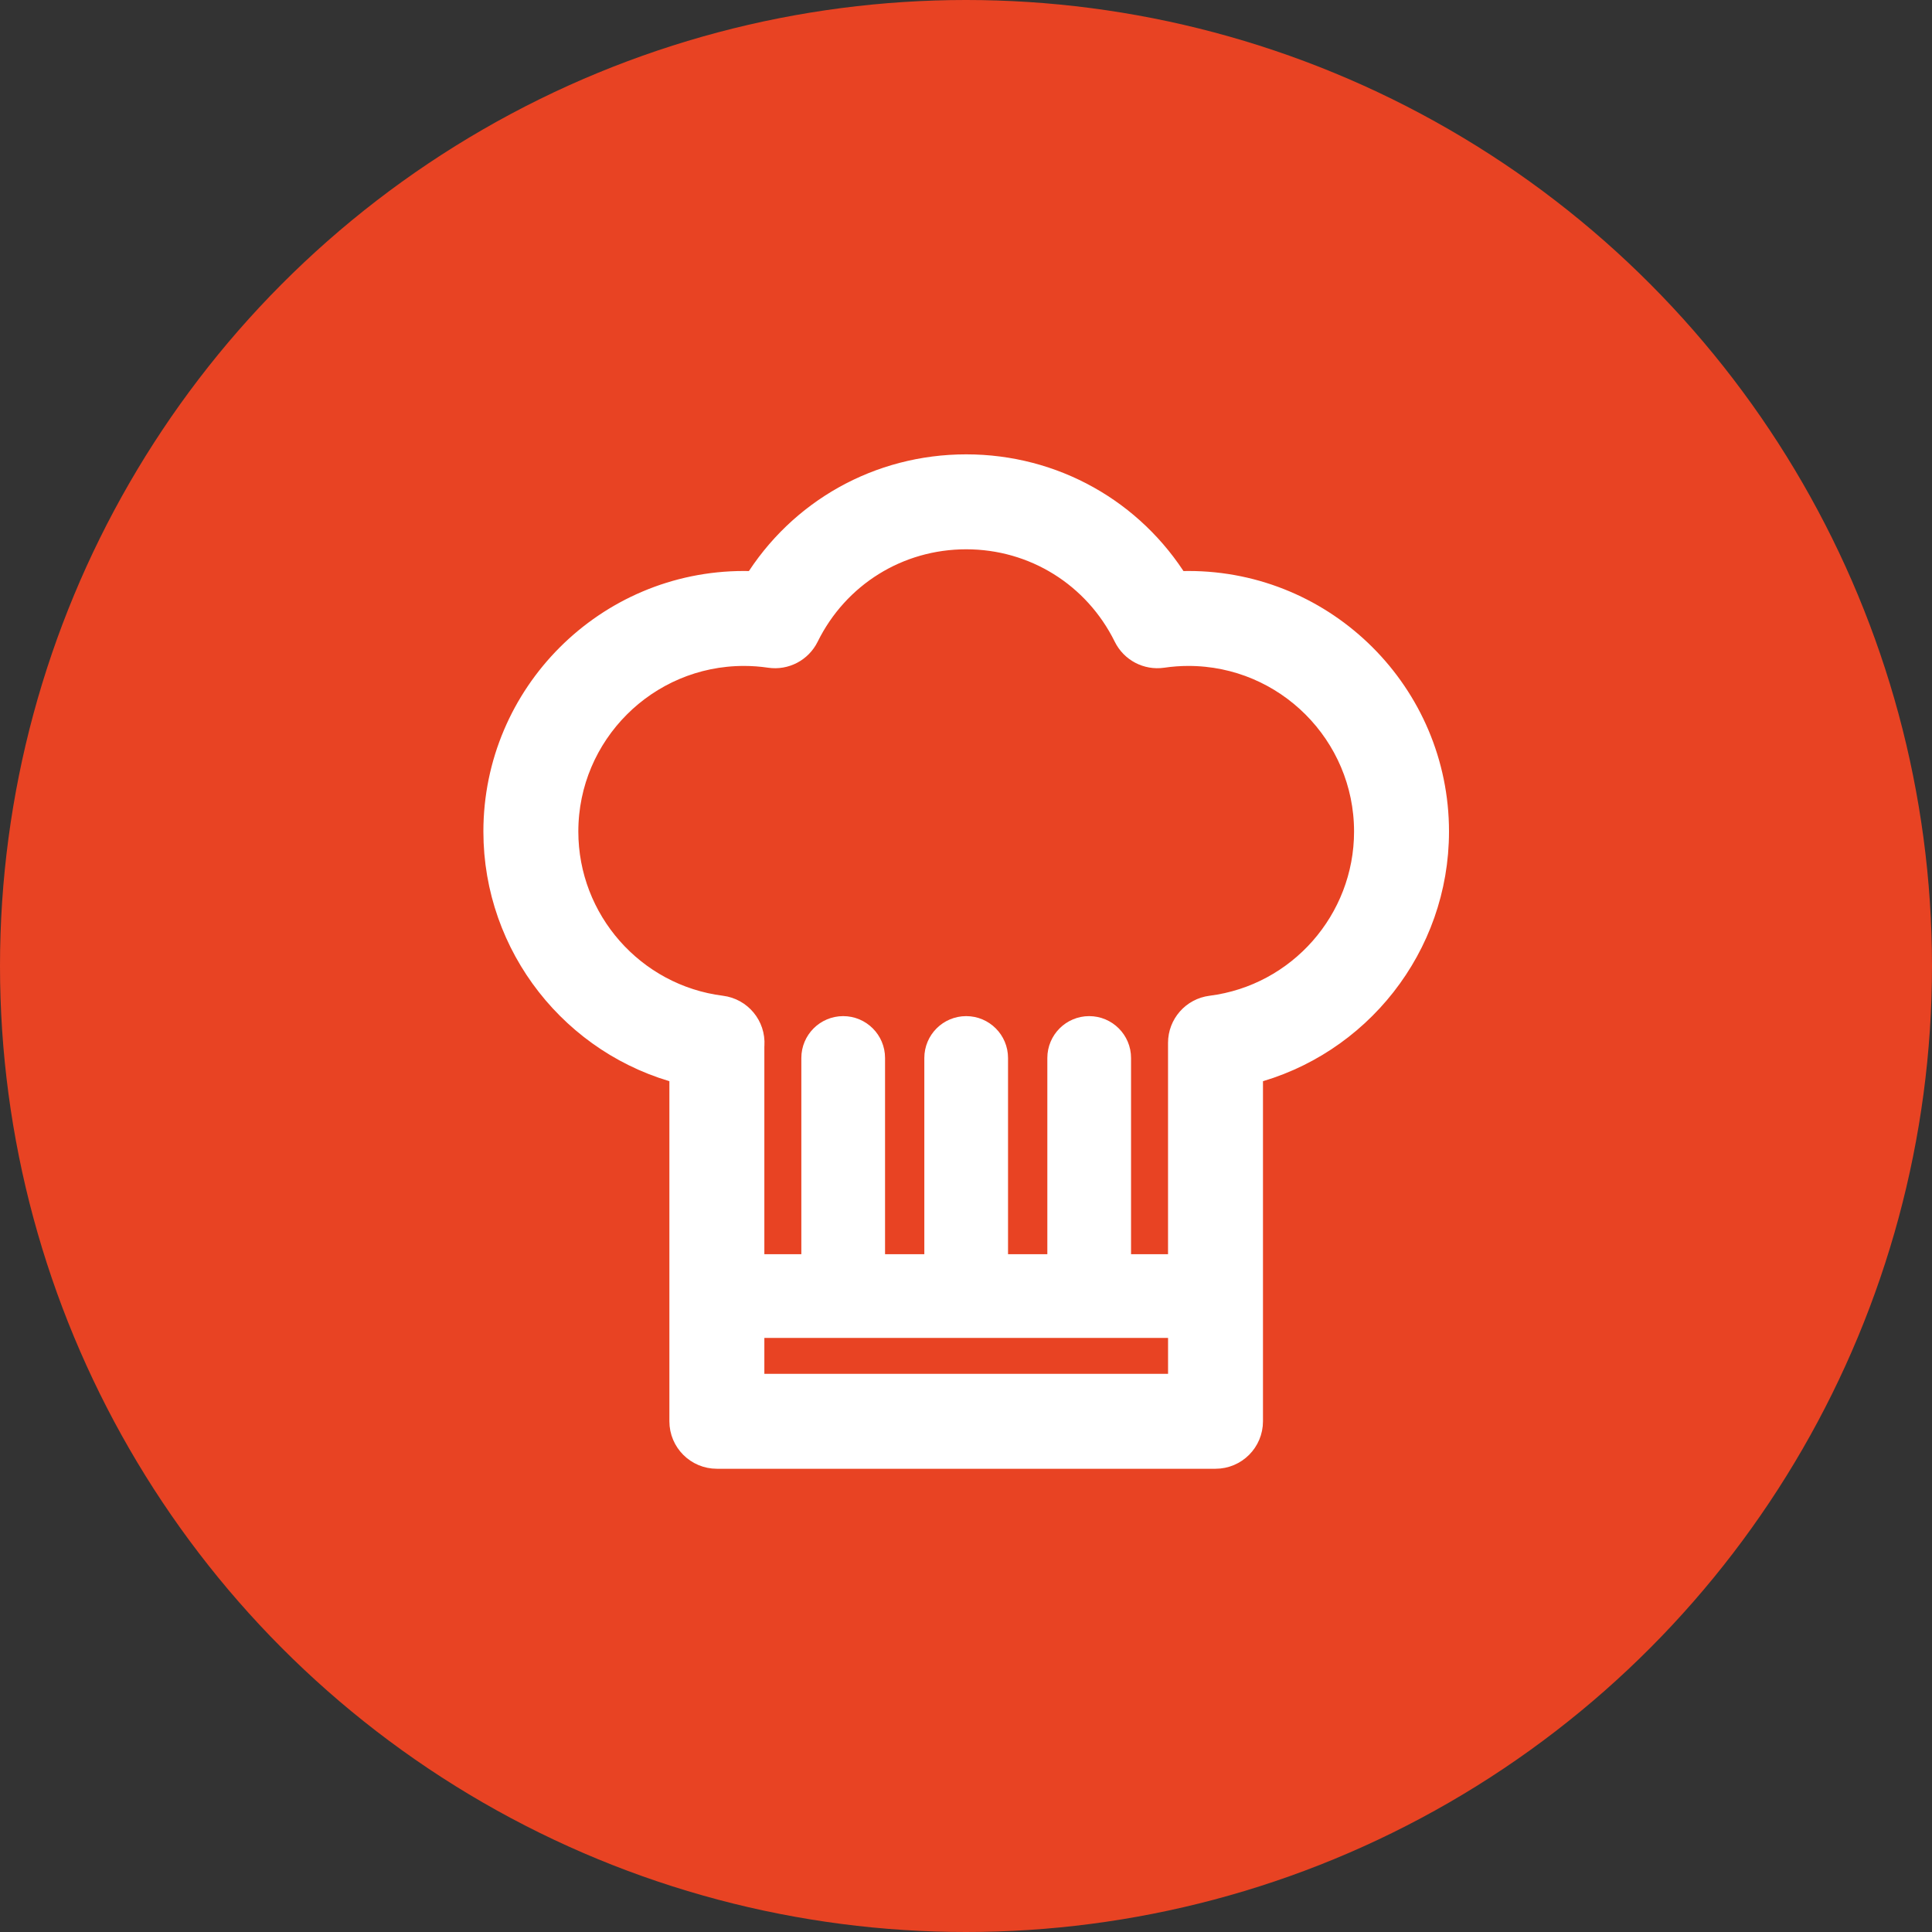
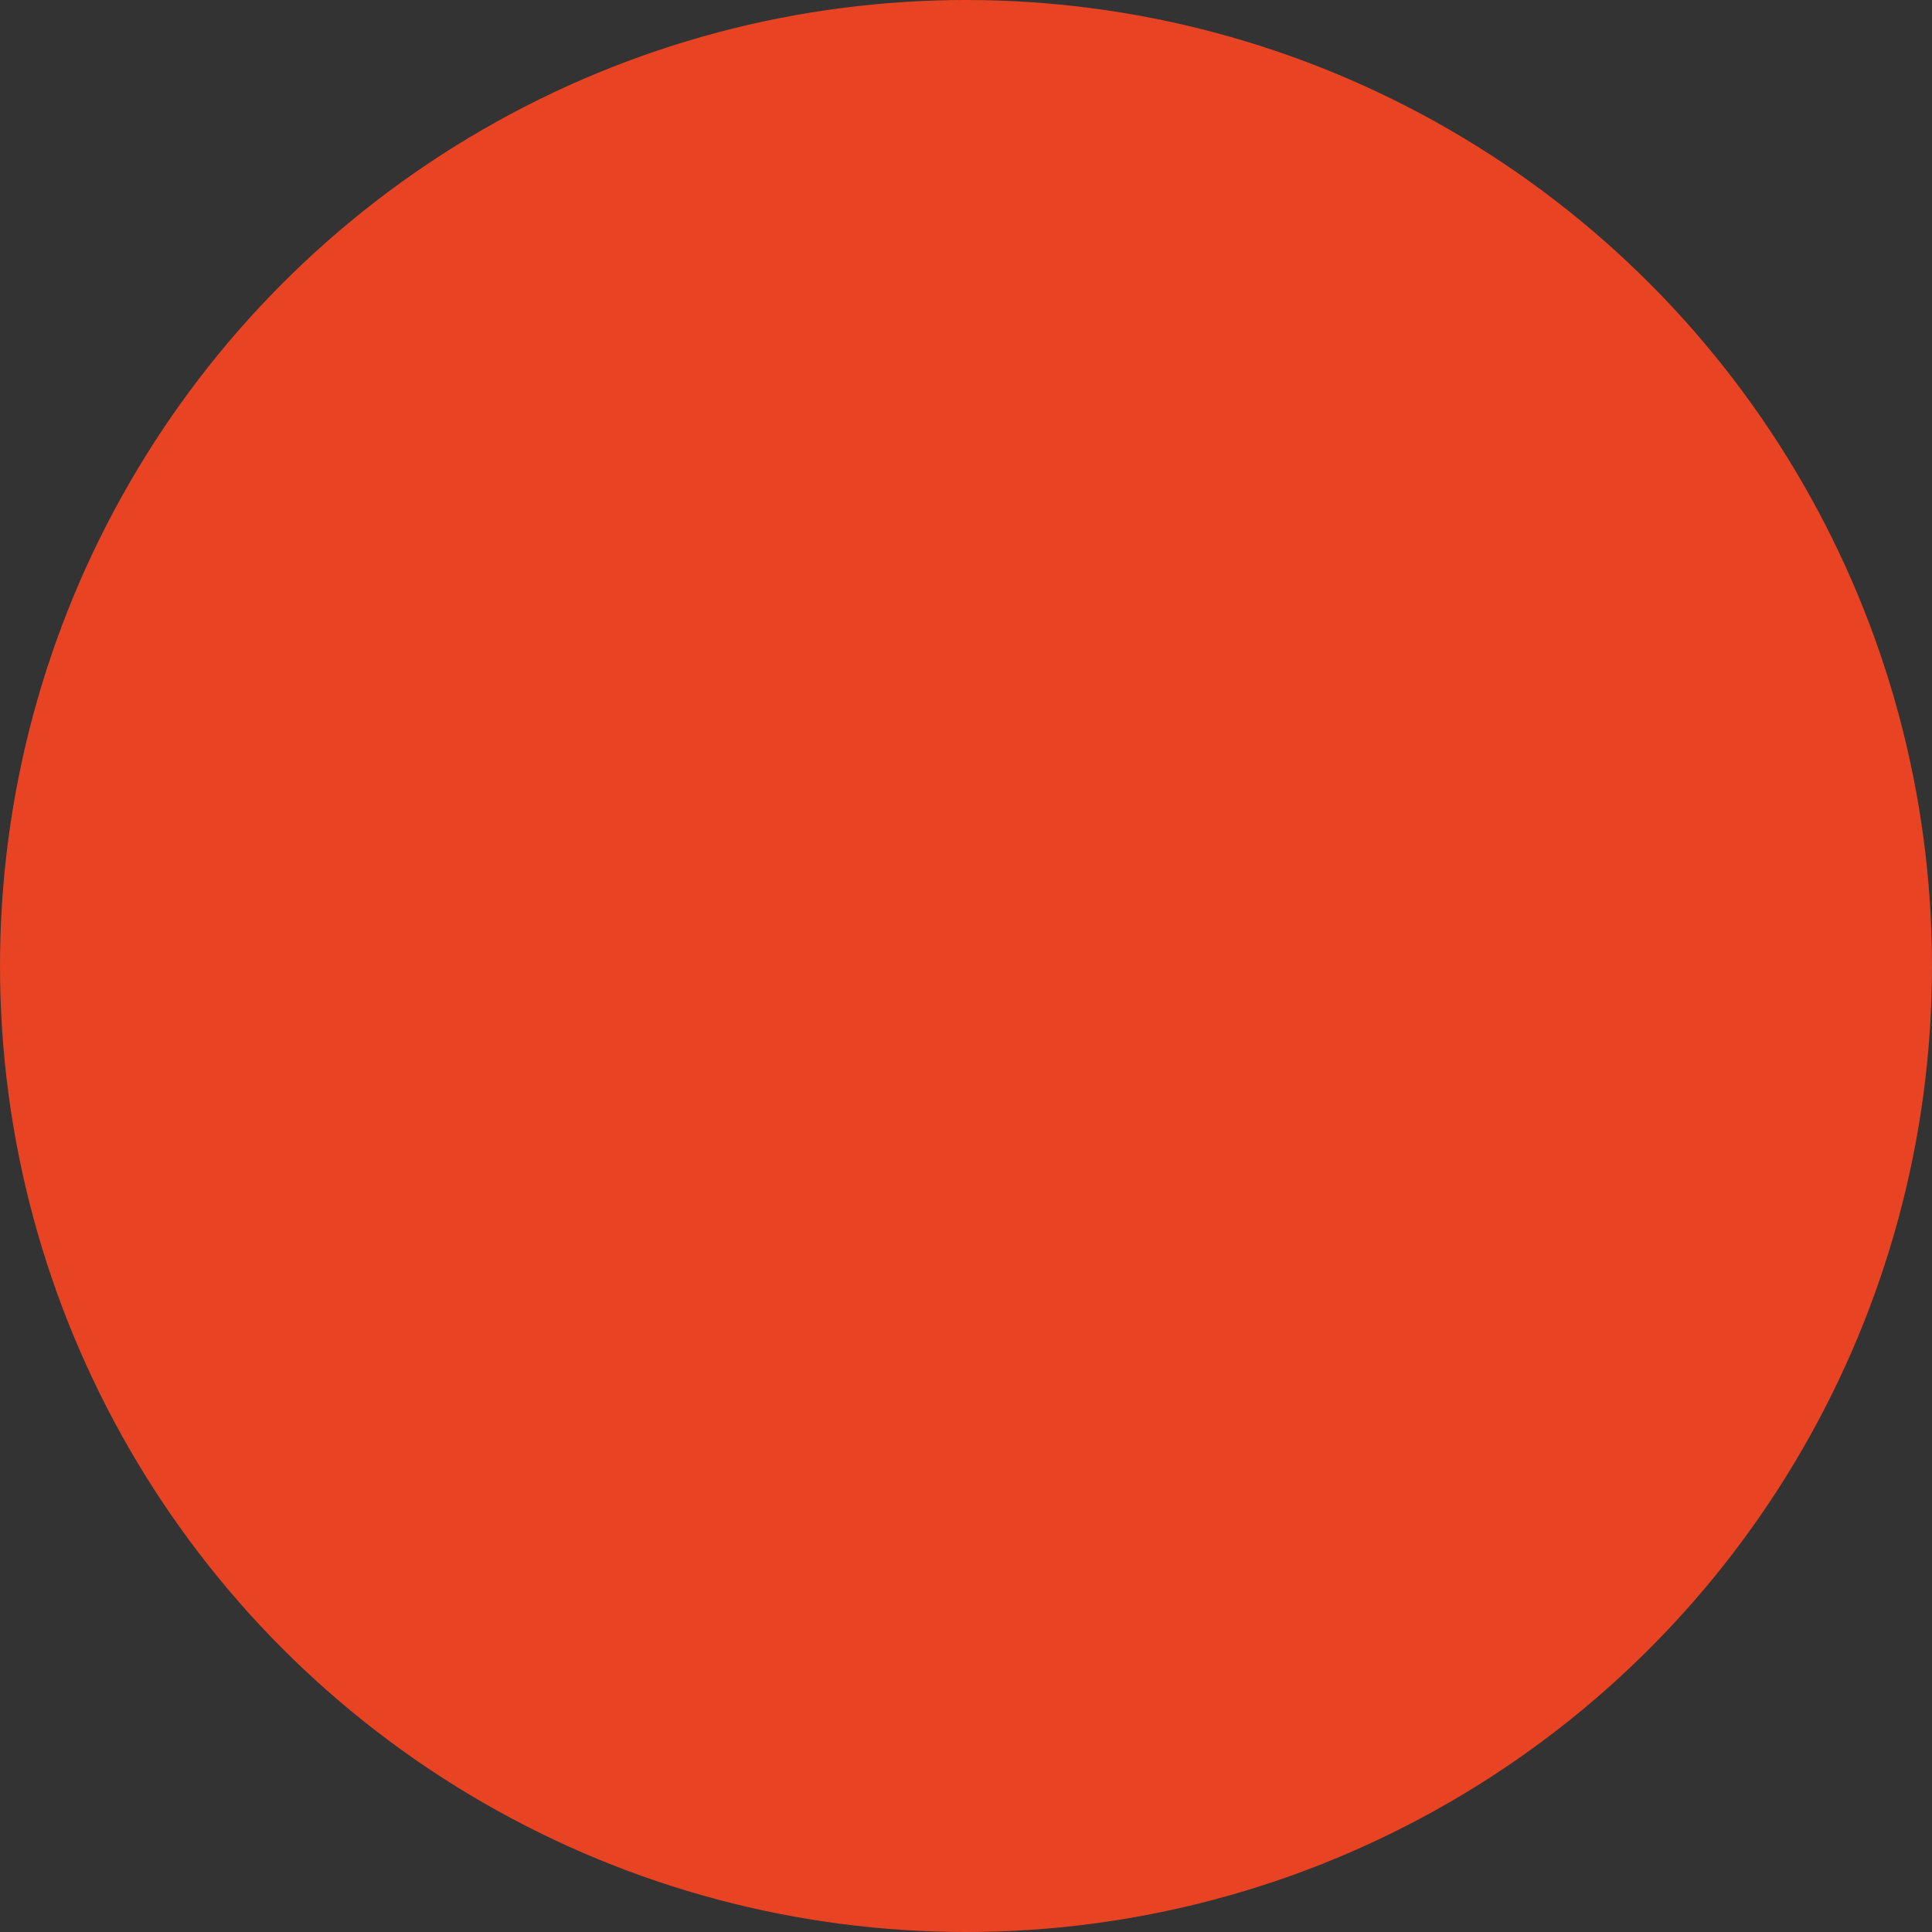
<svg xmlns="http://www.w3.org/2000/svg" width="70" height="70" viewBox="0 0 70 70" fill="none">
  <rect x="0" y="0" width="70" height="70" fill="#333333" stroke="none" />
  <circle cx="35" cy="35" r="35" fill="#E84323" />
-   <path d="M43.06 21.188C42.911 21.188 42.761 21.192 42.611 21.199C40.988 18.566 38.146 16.962 35.007 16.962C31.867 16.962 29.026 18.566 27.403 21.199C27.253 21.192 27.103 21.188 26.954 21.188C22.024 21.188 18.014 25.198 18.014 30.128C18.014 34.253 20.844 37.803 24.753 38.793V51.496C24.753 52.17 25.299 52.716 25.974 52.716H44.04C44.714 52.716 45.26 52.17 45.26 51.496V38.793C49.169 37.804 52 34.252 52 30.128C52 25.198 47.989 21.188 43.06 21.188ZM42.82 50.276H27.194V47.976H30.551H35.007H39.464H42.821V50.276H42.82ZM43.887 36.574C43.277 36.652 42.82 37.17 42.82 37.785V45.943H40.48V38.333C40.48 37.772 40.025 37.316 39.463 37.316C38.902 37.316 38.447 37.772 38.447 38.333V45.943H36.023V38.333C36.023 37.772 35.568 37.316 35.007 37.316C34.445 37.316 33.99 37.772 33.99 38.333V45.943H31.567V38.333C31.567 37.772 31.112 37.316 30.551 37.316C29.989 37.316 29.534 37.772 29.534 38.333V45.943H27.194V37.903C27.195 37.889 27.196 37.875 27.197 37.861C27.237 37.218 26.771 36.655 26.132 36.574C22.895 36.166 20.454 33.395 20.454 30.128C20.454 26.544 23.37 23.628 26.954 23.628C27.268 23.628 27.588 23.651 27.905 23.698C28.429 23.775 28.942 23.505 29.176 23.031C30.28 20.793 32.515 19.402 35.007 19.402C37.499 19.402 39.734 20.793 40.839 23.031C41.073 23.505 41.585 23.774 42.11 23.698C42.426 23.651 42.746 23.628 43.06 23.628C46.644 23.628 49.56 26.544 49.56 30.128C49.56 33.393 47.121 36.164 43.887 36.574Z" fill="white" stroke="white" />
</svg>